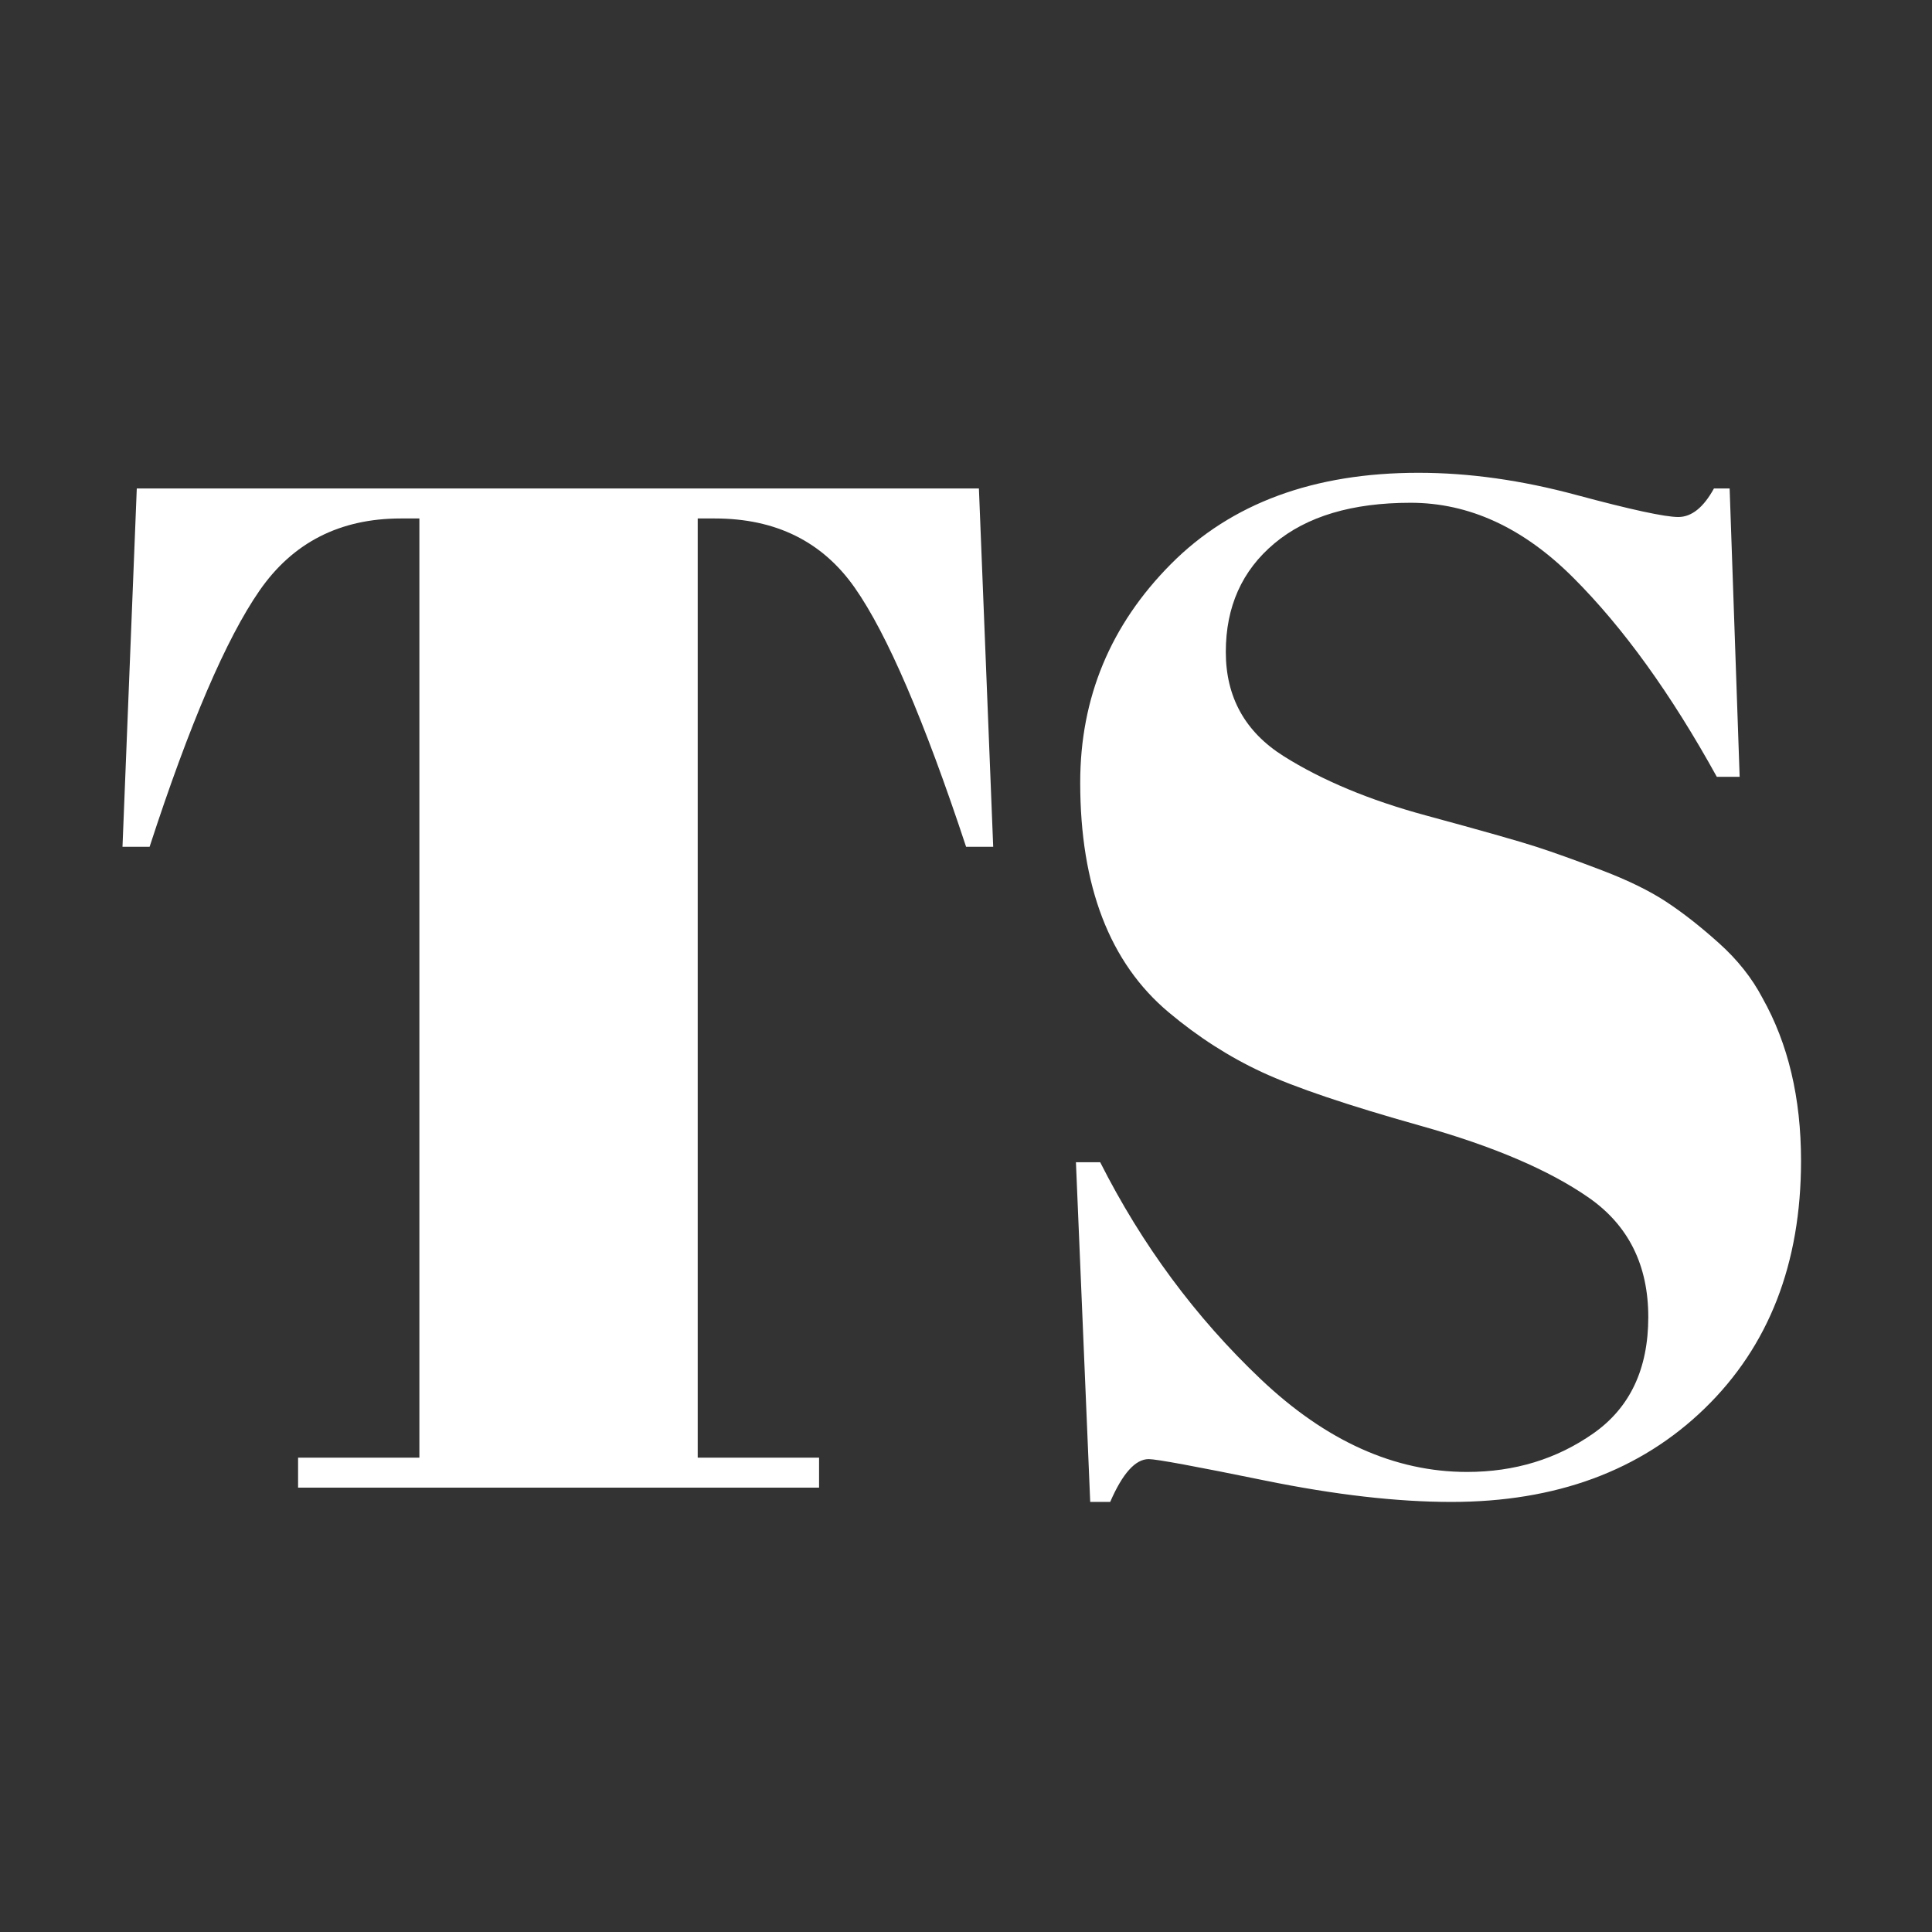
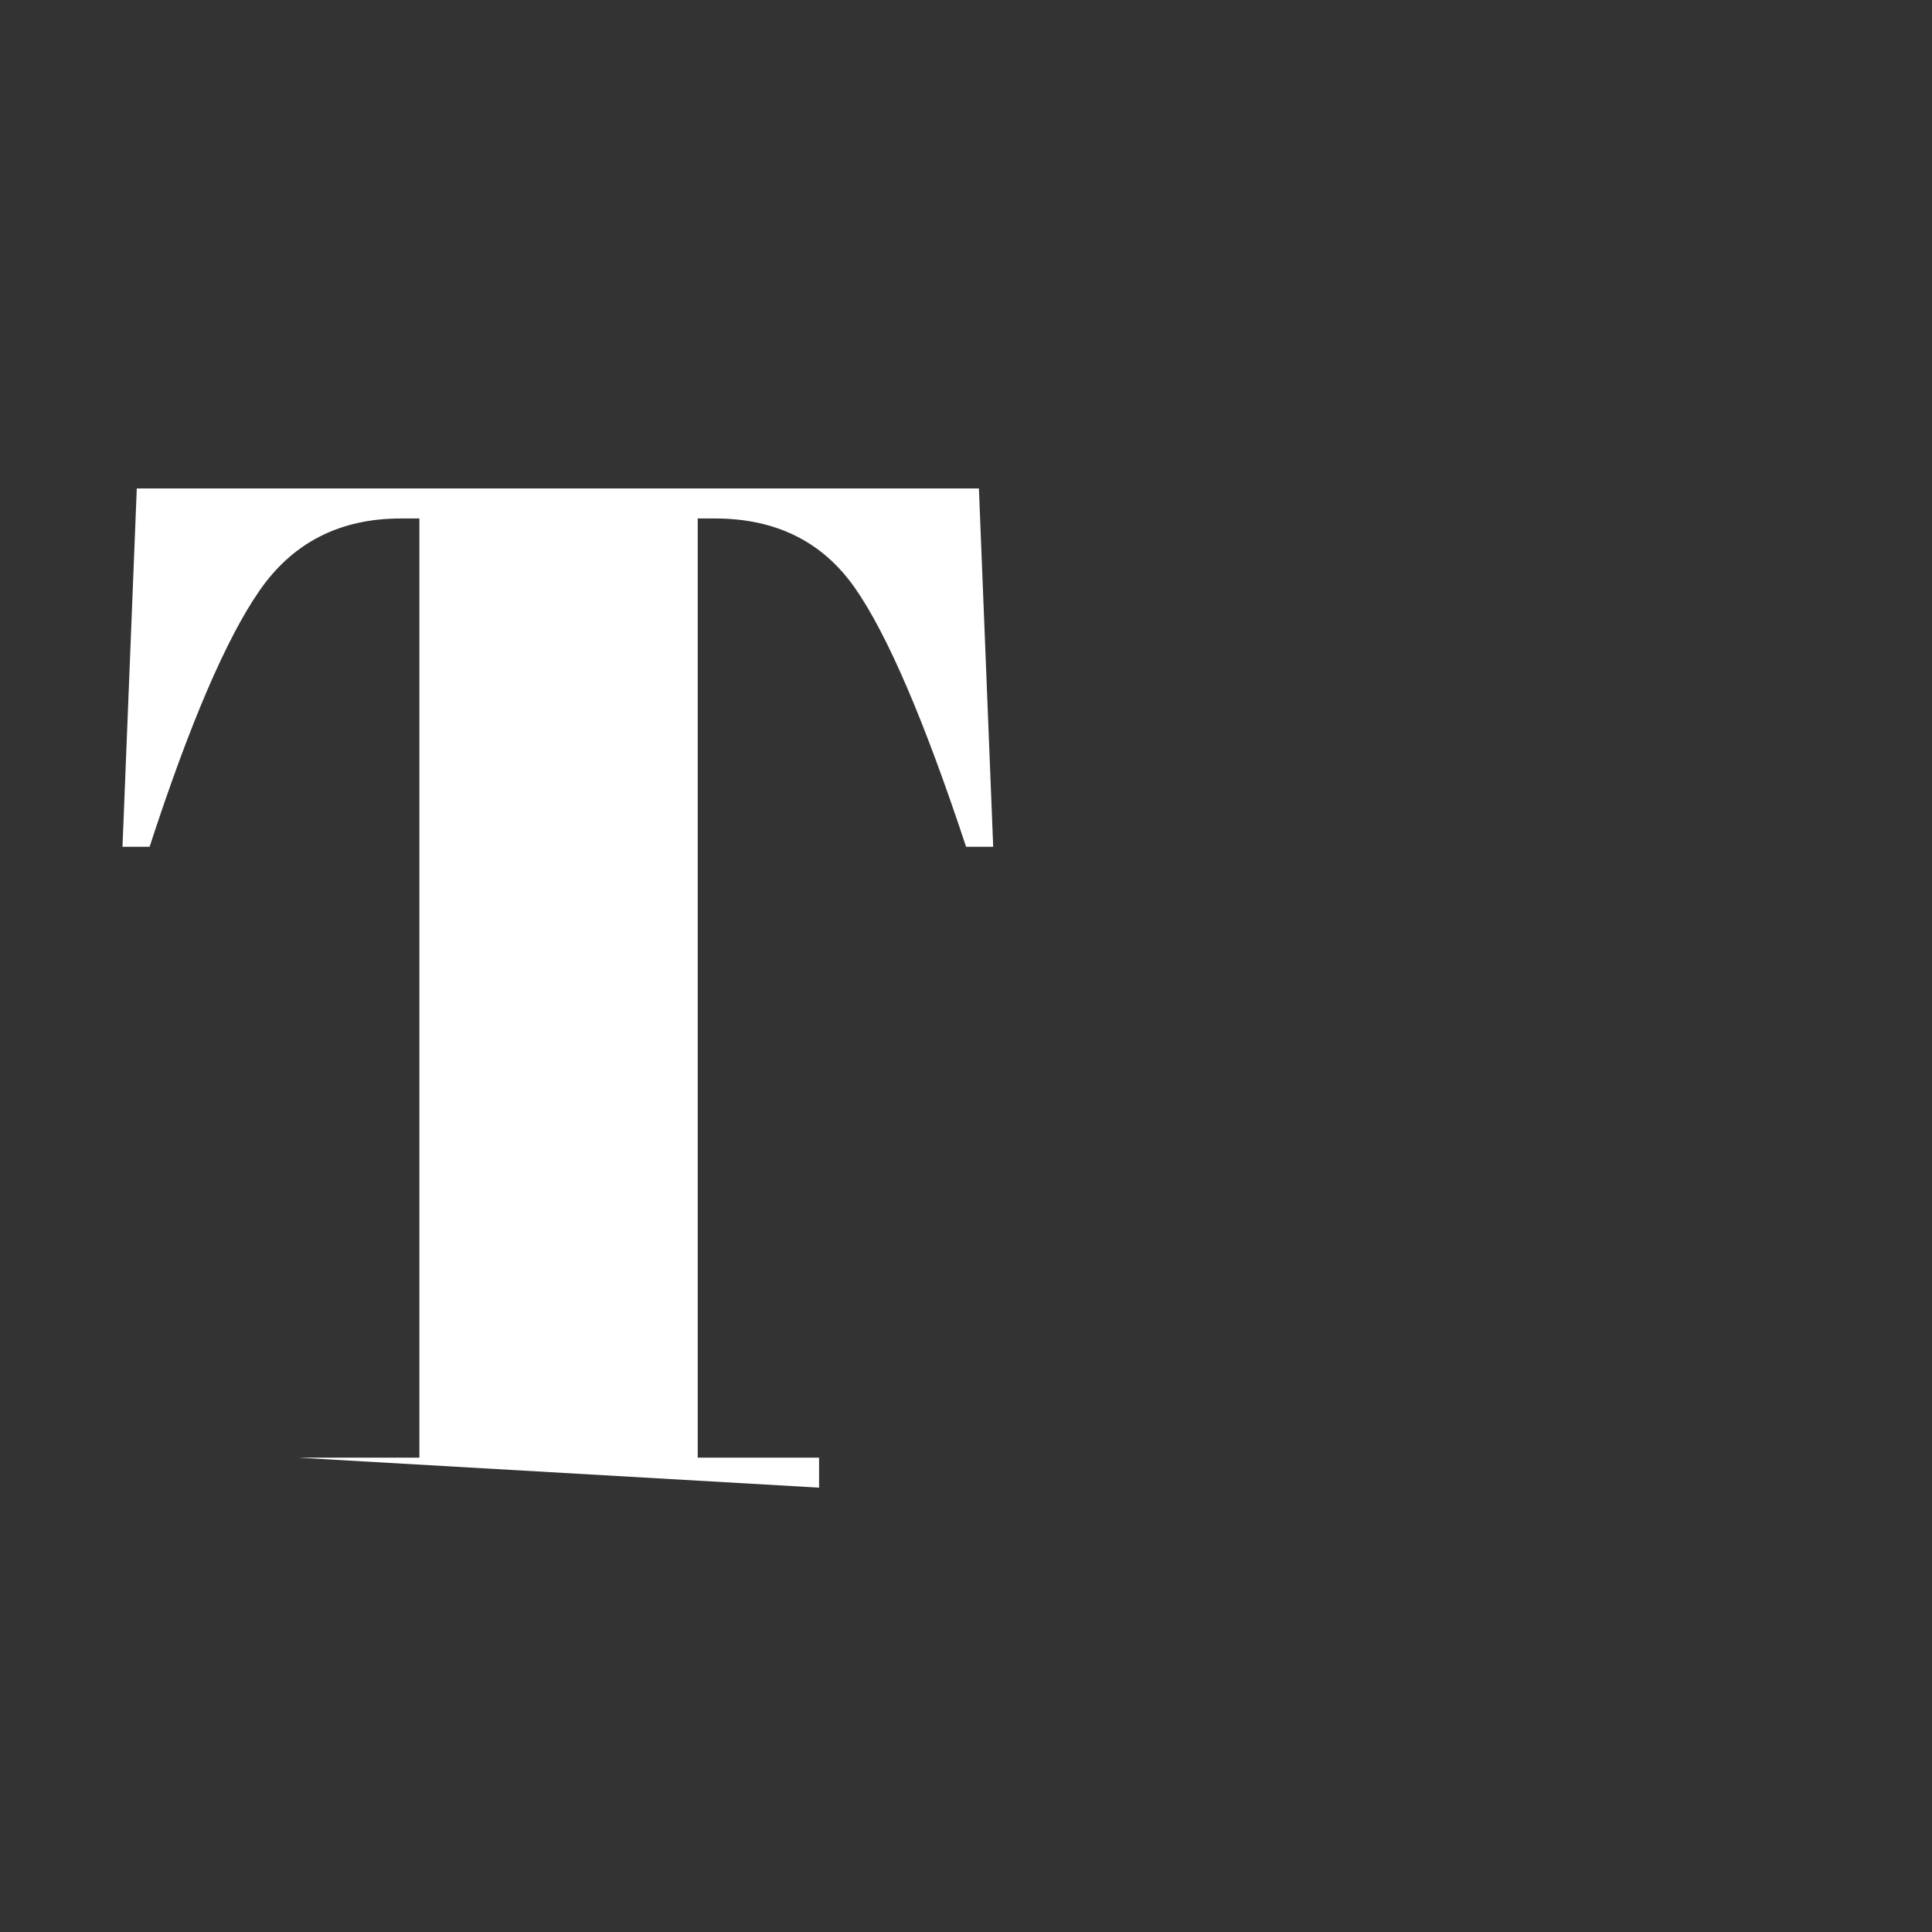
<svg xmlns="http://www.w3.org/2000/svg" width="800" zoomAndPan="magnify" viewBox="0 0 600 600" height="800" preserveAspectRatio="xMidYMid meet" version="1.0">
  <rect x="0" y="0" width="600" height="600" fill="#333333" stroke="none" />
  <defs>
    <g />
    <clipPath id="eedfb9c497">
      <rect x="0" width="577" y="0" height="594" />
    </clipPath>
  </defs>
  <g transform="matrix(1, 0, 0, 1, 13, -0)">
    <g clip-path="url(#eedfb9c497)">
      <g fill="#ffffff" fill-opacity="1">
        <g transform="translate(9.088, 462)">
          <g>
-             <path d="M 281.922 -310.297 L 286.359 -199.031 L 277.938 -199.031 C 264.938 -238.332 253.41 -265.148 243.359 -279.484 C 233.316 -293.816 218.836 -300.984 199.922 -300.984 L 194.594 -300.984 L 194.594 -9.312 L 232.281 -9.312 L 232.281 0 L 70.484 0 L 70.484 -9.312 L 108.156 -9.312 L 108.156 -300.984 L 102.391 -300.984 C 83.484 -300.984 68.859 -293.52 58.516 -278.594 C 48.172 -263.676 36.789 -237.156 24.375 -199.031 L 15.953 -199.031 L 20.391 -310.297 Z M 281.922 -310.297 " />
+             <path d="M 281.922 -310.297 L 286.359 -199.031 L 277.938 -199.031 C 264.938 -238.332 253.41 -265.148 243.359 -279.484 C 233.316 -293.816 218.836 -300.984 199.922 -300.984 L 194.594 -300.984 L 194.594 -9.312 L 232.281 -9.312 L 232.281 0 L 70.484 -9.312 L 108.156 -9.312 L 108.156 -300.984 L 102.391 -300.984 C 83.484 -300.984 68.859 -293.52 58.516 -278.594 C 48.172 -263.676 36.789 -237.156 24.375 -199.031 L 15.953 -199.031 L 20.391 -310.297 Z M 281.922 -310.297 " />
          </g>
        </g>
      </g>
      <g fill="#ffffff" fill-opacity="1">
        <g transform="translate(298.53, 462)">
          <g>
-             <path d="M 144.062 -4.875 C 158.844 -4.875 171.922 -8.863 183.297 -16.844 C 194.672 -24.82 200.359 -36.863 200.359 -52.969 C 200.359 -69.07 194.227 -81.41 181.969 -89.984 C 169.707 -98.555 152.27 -106.02 129.656 -112.375 C 107.051 -118.727 90.648 -124.27 80.453 -129 C 70.254 -133.727 60.578 -139.93 51.422 -147.609 C 33.098 -162.973 23.938 -186.766 23.938 -218.984 C 23.938 -245.285 33.316 -267.891 52.078 -286.797 C 70.848 -305.711 96.488 -315.172 129 -315.172 C 144.656 -315.172 160.977 -312.879 177.969 -308.297 C 194.969 -303.723 205.535 -301.438 209.672 -301.438 C 213.805 -301.438 217.5 -304.391 220.75 -310.297 L 225.625 -310.297 L 228.734 -220.75 L 221.641 -220.75 C 207.453 -246.457 192.598 -267.066 177.078 -282.578 C 161.566 -298.098 144.723 -305.859 126.547 -305.859 C 108.379 -305.859 94.27 -301.645 84.219 -293.219 C 74.176 -284.801 69.156 -273.57 69.156 -259.531 C 69.156 -245.5 75.141 -234.711 87.109 -227.172 C 99.078 -219.641 113.773 -213.508 131.203 -208.781 C 148.641 -204.051 160.094 -200.801 165.562 -199.031 C 171.031 -197.258 177.828 -194.82 185.953 -191.719 C 194.078 -188.613 200.723 -185.363 205.891 -181.969 C 211.066 -178.57 216.535 -174.285 222.297 -169.109 C 228.066 -163.941 232.578 -158.254 235.828 -152.047 C 243.805 -137.859 247.797 -121.016 247.797 -101.516 C 247.797 -69.598 237.82 -43.957 217.875 -24.594 C 197.926 -5.238 171.695 4.438 139.188 4.438 C 122.344 4.438 103.062 2.223 81.344 -2.203 C 59.625 -6.641 47.582 -8.859 45.219 -8.859 C 41.082 -8.859 37.094 -4.426 33.25 4.438 L 27.047 4.438 L 22.609 -101.062 L 30.141 -101.062 C 43.141 -75.352 59.758 -52.895 80 -33.688 C 100.25 -14.477 121.602 -4.875 144.062 -4.875 Z M 144.062 -4.875 " />
-           </g>
+             </g>
        </g>
      </g>
    </g>
  </g>
</svg>